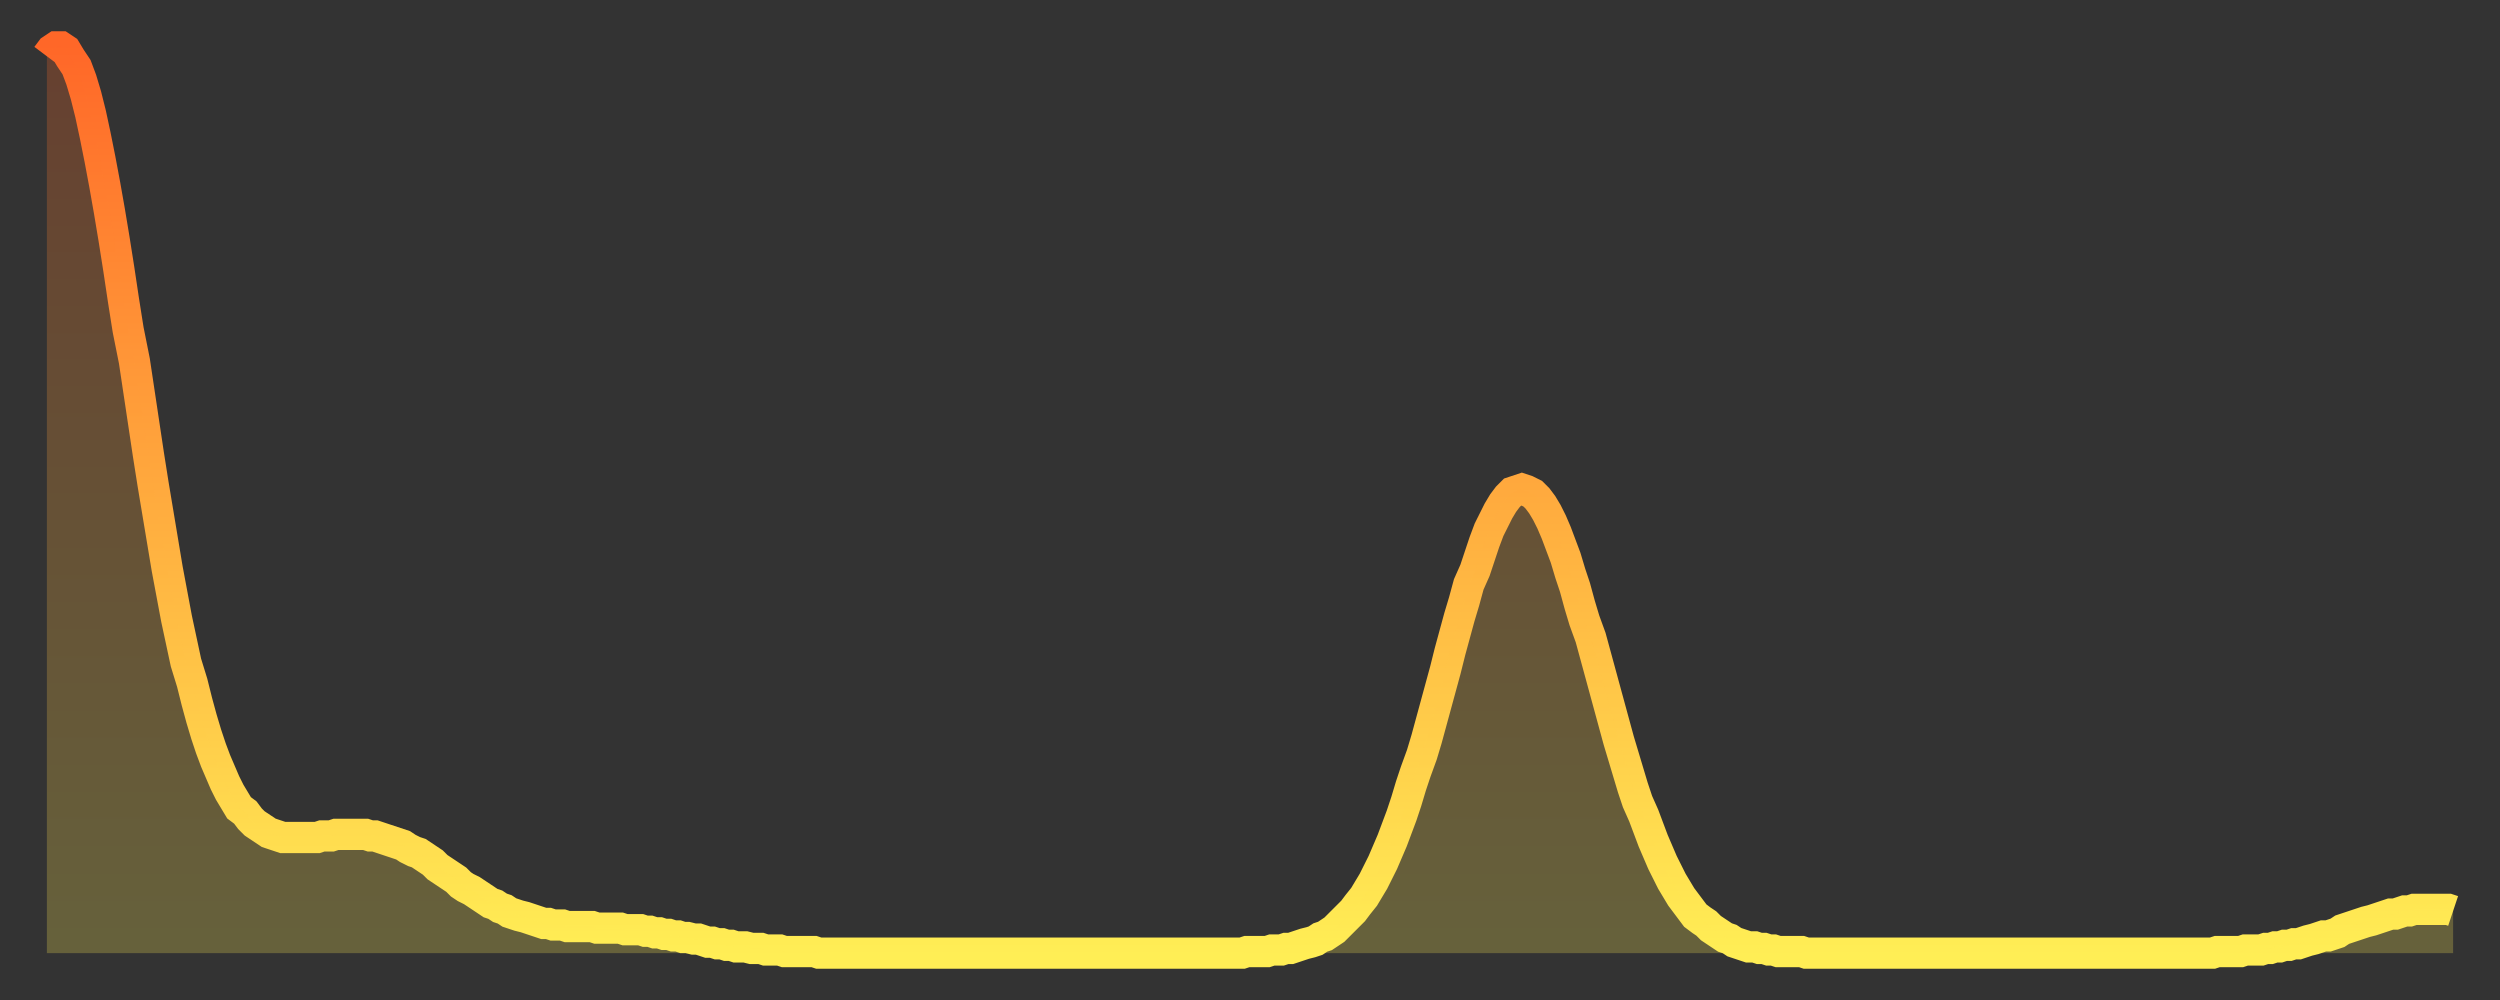
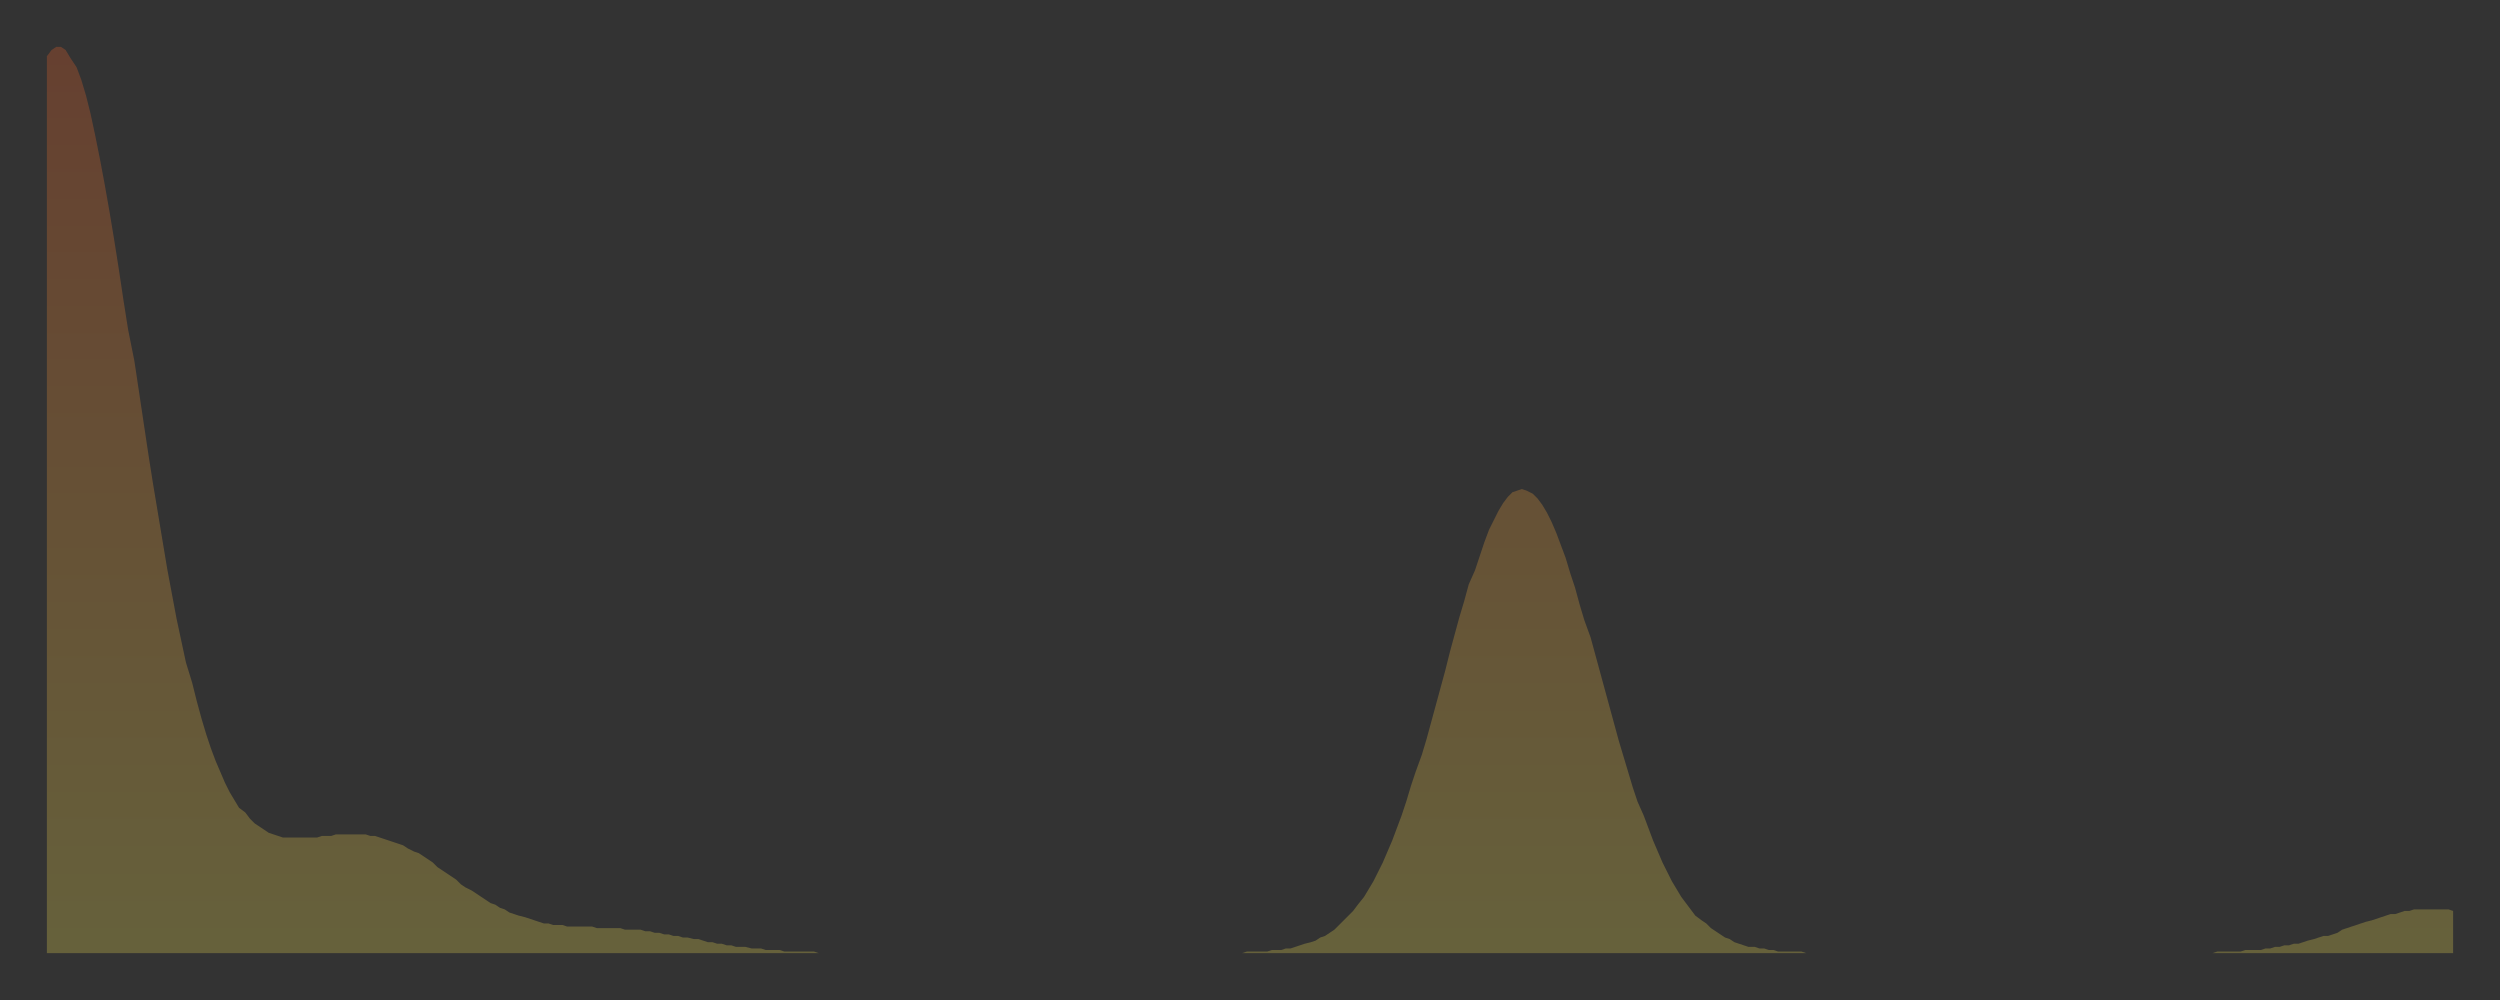
<svg xmlns="http://www.w3.org/2000/svg" baseProfile="full" height="64" version="1.1" width="160">
  <rect width="100%" height="100%" fill="#333333" stroke="none" />
  <defs>
    <linearGradient id="id874258" x1="0" x2="0" y1="0" y2="1">
      <stop offset="0%" stop-color="#ff6728" />
      <stop offset="50%" stop-color="#ffab3e" />
      <stop offset="100%" stop-color="#ffee55" />
    </linearGradient>
  </defs>
  <g transform="translate(3,3)">
    <g>
-       <path d="M 0.0 0.6 0.3 0.2 0.6 0.0 0.9 0.0 1.2 0.2 1.5 0.7 1.9 1.3 2.2 2.1 2.5 3.1 2.8 4.3 3.1 5.7 3.4 7.2 3.7 8.8 4.0 10.5 4.3 12.3 4.6 14.2 4.9 16.2 5.2 18.1 5.6 20.1 5.9 22.1 6.2 24.1 6.5 26.1 6.8 28.0 7.1 29.8 7.4 31.6 7.7 33.4 8.0 35.0 8.3 36.6 8.6 38.0 8.9 39.4 9.3 40.7 9.6 41.9 9.9 43.0 10.2 44.0 10.5 44.9 10.8 45.7 11.1 46.4 11.4 47.1 11.7 47.7 12.0 48.2 12.3 48.7 12.7 49.0 13.0 49.4 13.3 49.7 13.6 49.9 13.9 50.1 14.2 50.3 14.5 50.4 14.8 50.5 15.1 50.6 15.4 50.6 15.7 50.6 16.0 50.6 16.4 50.6 16.7 50.6 17.0 50.6 17.3 50.6 17.6 50.5 17.9 50.5 18.2 50.5 18.5 50.4 18.8 50.4 19.1 50.4 19.4 50.4 19.8 50.4 20.1 50.4 20.4 50.4 20.7 50.5 21.0 50.5 21.3 50.6 21.6 50.7 21.9 50.8 22.2 50.9 22.5 51.0 22.8 51.1 23.1 51.3 23.5 51.5 23.8 51.6 24.1 51.8 24.4 52.0 24.7 52.2 25.0 52.5 25.3 52.7 25.6 52.9 25.9 53.1 26.2 53.3 26.5 53.6 26.8 53.8 27.2 54.0 27.5 54.2 27.8 54.4 28.1 54.6 28.4 54.8 28.7 54.9 29.0 55.1 29.3 55.2 29.6 55.4 29.9 55.5 30.2 55.6 30.6 55.7 30.9 55.8 31.2 55.9 31.5 56.0 31.8 56.1 32.1 56.1 32.4 56.2 32.7 56.2 33.0 56.2 33.3 56.3 33.6 56.3 33.9 56.3 34.3 56.3 34.6 56.3 34.9 56.3 35.2 56.4 35.5 56.4 35.8 56.4 36.1 56.4 36.4 56.4 36.7 56.4 37.0 56.5 37.3 56.5 37.7 56.5 38.0 56.5 38.3 56.6 38.6 56.6 38.9 56.7 39.2 56.7 39.5 56.8 39.8 56.8 40.1 56.9 40.4 56.9 40.7 57.0 41.0 57.0 41.4 57.1 41.7 57.1 42.0 57.2 42.3 57.3 42.6 57.3 42.9 57.4 43.2 57.4 43.5 57.5 43.8 57.5 44.1 57.6 44.4 57.6 44.7 57.6 45.1 57.7 45.4 57.7 45.7 57.7 46.0 57.8 46.3 57.8 46.6 57.8 46.9 57.8 47.2 57.9 47.5 57.9 47.8 57.9 48.1 57.9 48.5 57.9 48.8 57.9 49.1 57.9 49.4 58.0 49.7 58.0 50.0 58.0 50.3 58.0 50.6 58.0 50.9 58.0 51.2 58.0 51.5 58.0 51.8 58.0 52.2 58.0 52.5 58.0 52.8 58.0 53.1 58.0 53.4 58.0 53.7 58.0 54.0 58.0 54.3 58.0 54.6 58.0 54.9 58.0 55.2 58.0 55.6 58.0 55.9 58.0 56.2 58.0 56.5 58.0 56.8 58.0 57.1 58.0 57.4 58.0 57.7 58.0 58.0 58.0 58.3 58.0 58.6 58.0 58.9 58.0 59.3 58.0 59.6 58.0 59.9 58.0 60.2 58.0 60.5 58.0 60.8 58.0 61.1 58.0 61.4 58.0 61.7 58.0 62.0 58.0 62.3 58.0 62.6 58.0 63.0 58.0 63.3 58.0 63.6 58.0 63.9 58.0 64.2 58.0 64.5 58.0 64.8 58.0 65.1 58.0 65.4 58.0 65.7 58.0 66.0 58.0 66.4 58.0 66.7 58.0 67.0 58.0 67.3 58.0 67.6 58.0 67.9 58.0 68.2 58.0 68.5 58.0 68.8 58.0 69.1 58.0 69.4 58.0 69.7 58.0 70.1 58.0 70.4 58.0 70.7 58.0 71.0 58.0 71.3 58.0 71.6 58.0 71.9 58.0 72.2 58.0 72.5 58.0 72.8 58.0 73.1 58.0 73.5 58.0 73.8 58.0 74.1 58.0 74.4 58.0 74.7 58.0 75.0 58.0 75.3 58.0 75.6 58.0 75.9 58.0 76.2 58.0 76.5 58.0 76.8 57.9 77.2 57.9 77.5 57.9 77.8 57.9 78.1 57.9 78.4 57.8 78.7 57.8 79.0 57.8 79.3 57.7 79.6 57.7 79.9 57.6 80.2 57.5 80.5 57.4 80.9 57.3 81.2 57.2 81.5 57.0 81.8 56.9 82.1 56.7 82.4 56.5 82.7 56.2 83.0 55.9 83.3 55.6 83.6 55.3 83.9 54.9 84.3 54.4 84.6 53.9 84.9 53.4 85.2 52.8 85.5 52.2 85.8 51.5 86.1 50.8 86.4 50.0 86.7 49.2 87.0 48.3 87.3 47.3 87.6 46.4 88.0 45.3 88.3 44.3 88.6 43.2 88.9 42.1 89.2 41.0 89.5 39.9 89.8 38.7 90.1 37.6 90.4 36.5 90.7 35.5 91.0 34.4 91.4 33.5 91.7 32.6 92.0 31.7 92.3 30.9 92.6 30.3 92.9 29.7 93.2 29.2 93.5 28.8 93.8 28.5 94.1 28.4 94.4 28.3 94.7 28.4 95.1 28.6 95.4 28.9 95.7 29.3 96.0 29.8 96.3 30.4 96.6 31.1 96.9 31.9 97.2 32.7 97.5 33.7 97.8 34.6 98.1 35.7 98.4 36.7 98.8 37.8 99.1 38.9 99.4 40.0 99.7 41.1 100.0 42.2 100.3 43.3 100.6 44.4 100.9 45.4 101.2 46.4 101.5 47.4 101.8 48.3 102.2 49.2 102.5 50.0 102.8 50.8 103.1 51.5 103.4 52.2 103.7 52.8 104.0 53.4 104.3 53.9 104.6 54.4 104.9 54.8 105.2 55.2 105.5 55.6 105.9 55.9 106.2 56.1 106.5 56.4 106.8 56.6 107.1 56.8 107.4 57.0 107.7 57.1 108.0 57.3 108.3 57.4 108.6 57.5 108.9 57.6 109.3 57.6 109.6 57.7 109.9 57.7 110.2 57.8 110.5 57.8 110.8 57.9 111.1 57.9 111.4 57.9 111.7 57.9 112.0 57.9 112.3 57.9 112.6 58.0 113.0 58.0 113.3 58.0 113.6 58.0 113.9 58.0 114.2 58.0 114.5 58.0 114.8 58.0 115.1 58.0 115.4 58.0 115.7 58.0 116.0 58.0 116.3 58.0 116.7 58.0 117.0 58.0 117.3 58.0 117.6 58.0 117.9 58.0 118.2 58.0 118.5 58.0 118.8 58.0 119.1 58.0 119.4 58.0 119.7 58.0 120.1 58.0 120.4 58.0 120.7 58.0 121.0 58.0 121.3 58.0 121.6 58.0 121.9 58.0 122.2 58.0 122.5 58.0 122.8 58.0 123.1 58.0 123.4 58.0 123.8 58.0 124.1 58.0 124.4 58.0 124.7 58.0 125.0 58.0 125.3 58.0 125.6 58.0 125.9 58.0 126.2 58.0 126.5 58.0 126.8 58.0 127.2 58.0 127.5 58.0 127.8 58.0 128.1 58.0 128.4 58.0 128.7 58.0 129.0 58.0 129.3 58.0 129.6 58.0 129.9 58.0 130.2 58.0 130.5 58.0 130.9 58.0 131.2 58.0 131.5 58.0 131.8 58.0 132.1 58.0 132.4 58.0 132.7 58.0 133.0 58.0 133.3 58.0 133.6 58.0 133.9 58.0 134.2 58.0 134.6 58.0 134.9 58.0 135.2 58.0 135.5 58.0 135.8 58.0 136.1 58.0 136.4 58.0 136.7 58.0 137.0 58.0 137.3 58.0 137.6 58.0 138.0 58.0 138.3 58.0 138.6 58.0 138.9 57.9 139.2 57.9 139.5 57.9 139.8 57.9 140.1 57.9 140.4 57.9 140.7 57.8 141.0 57.8 141.3 57.8 141.7 57.8 142.0 57.7 142.3 57.7 142.6 57.6 142.9 57.6 143.2 57.5 143.5 57.5 143.8 57.4 144.1 57.4 144.4 57.3 144.7 57.2 145.1 57.1 145.4 57.0 145.7 56.9 146.0 56.9 146.3 56.8 146.6 56.7 146.9 56.5 147.2 56.4 147.5 56.3 147.8 56.2 148.1 56.1 148.4 56.0 148.8 55.9 149.1 55.8 149.4 55.7 149.7 55.6 150.0 55.5 150.3 55.5 150.6 55.4 150.9 55.3 151.2 55.3 151.5 55.2 151.8 55.2 152.1 55.2 152.5 55.2 152.8 55.2 153.1 55.2 153.4 55.2 153.7 55.2 154.0 55.3" fill="none" id="graph-curve" opacity="1" stroke="url(#id874258)" stroke-width="2" />
      <path d="M 0 58 L 0.0 0.6 0.3 0.2 0.6 0.0 0.9 0.0 1.2 0.2 1.5 0.7 1.9 1.3 2.2 2.1 2.5 3.1 2.8 4.3 3.1 5.7 3.4 7.2 3.7 8.8 4.0 10.5 4.3 12.3 4.6 14.2 4.9 16.2 5.2 18.1 5.6 20.1 5.9 22.1 6.2 24.1 6.5 26.1 6.8 28.0 7.1 29.8 7.4 31.6 7.7 33.4 8.0 35.0 8.3 36.6 8.6 38.0 8.9 39.4 9.3 40.7 9.6 41.9 9.9 43.0 10.2 44.0 10.5 44.9 10.8 45.7 11.1 46.4 11.4 47.1 11.7 47.7 12.0 48.2 12.3 48.7 12.7 49.0 13.0 49.4 13.3 49.7 13.6 49.9 13.9 50.1 14.2 50.3 14.5 50.4 14.8 50.5 15.1 50.6 15.4 50.6 15.7 50.6 16.0 50.6 16.4 50.6 16.7 50.6 17.0 50.6 17.3 50.6 17.6 50.5 17.9 50.5 18.2 50.5 18.5 50.4 18.8 50.4 19.1 50.4 19.4 50.4 19.8 50.4 20.1 50.4 20.4 50.4 20.7 50.5 21.0 50.5 21.3 50.6 21.6 50.7 21.9 50.8 22.2 50.9 22.5 51.0 22.8 51.1 23.1 51.3 23.5 51.5 23.8 51.6 24.1 51.8 24.4 52.0 24.7 52.2 25.0 52.5 25.3 52.7 25.6 52.9 25.9 53.1 26.2 53.3 26.5 53.6 26.8 53.8 27.2 54.0 27.5 54.2 27.8 54.4 28.1 54.6 28.4 54.8 28.7 54.9 29.0 55.1 29.3 55.2 29.6 55.4 29.9 55.5 30.2 55.6 30.6 55.7 30.9 55.8 31.2 55.9 31.5 56.0 31.8 56.1 32.1 56.1 32.4 56.2 32.7 56.2 33.0 56.2 33.3 56.3 33.6 56.3 33.9 56.3 34.3 56.3 34.6 56.3 34.9 56.3 35.2 56.4 35.5 56.4 35.8 56.4 36.1 56.4 36.4 56.4 36.7 56.4 37.0 56.5 37.3 56.5 37.7 56.5 38.0 56.5 38.3 56.6 38.6 56.6 38.9 56.7 39.2 56.7 39.5 56.8 39.8 56.8 40.1 56.9 40.4 56.9 40.7 57.0 41.0 57.0 41.4 57.1 41.7 57.1 42.0 57.2 42.3 57.3 42.6 57.3 42.9 57.4 43.2 57.4 43.5 57.5 43.8 57.5 44.1 57.6 44.4 57.6 44.7 57.6 45.1 57.7 45.4 57.7 45.7 57.7 46.0 57.8 46.3 57.8 46.6 57.8 46.9 57.8 47.2 57.9 47.5 57.9 47.8 57.9 48.1 57.9 48.5 57.9 48.8 57.9 49.1 57.9 49.4 58.0 49.7 58.0 50.0 58.0 50.3 58.0 50.6 58.0 50.9 58.0 51.2 58.0 51.5 58.0 51.8 58.0 52.2 58.0 52.5 58.0 52.8 58.0 53.1 58.0 53.4 58.0 53.7 58.0 54.0 58.0 54.3 58.0 54.6 58.0 54.9 58.0 55.2 58.0 55.6 58.0 55.9 58.0 56.2 58.0 56.5 58.0 56.8 58.0 57.1 58.0 57.4 58.0 57.7 58.0 58.0 58.0 58.3 58.0 58.6 58.0 58.9 58.0 59.3 58.0 59.6 58.0 59.9 58.0 60.2 58.0 60.5 58.0 60.8 58.0 61.1 58.0 61.4 58.0 61.7 58.0 62.0 58.0 62.3 58.0 62.6 58.0 63.0 58.0 63.3 58.0 63.6 58.0 63.9 58.0 64.2 58.0 64.5 58.0 64.8 58.0 65.1 58.0 65.4 58.0 65.7 58.0 66.0 58.0 66.4 58.0 66.7 58.0 67.0 58.0 67.3 58.0 67.6 58.0 67.9 58.0 68.2 58.0 68.5 58.0 68.8 58.0 69.1 58.0 69.4 58.0 69.7 58.0 70.1 58.0 70.4 58.0 70.7 58.0 71.0 58.0 71.3 58.0 71.6 58.0 71.9 58.0 72.2 58.0 72.5 58.0 72.8 58.0 73.1 58.0 73.5 58.0 73.8 58.0 74.1 58.0 74.4 58.0 74.7 58.0 75.0 58.0 75.3 58.0 75.6 58.0 75.9 58.0 76.2 58.0 76.5 58.0 76.8 57.9 77.2 57.9 77.5 57.9 77.8 57.9 78.1 57.9 78.4 57.8 78.7 57.8 79.0 57.8 79.3 57.7 79.6 57.7 79.9 57.6 80.2 57.5 80.5 57.4 80.9 57.3 81.2 57.2 81.5 57.0 81.8 56.9 82.1 56.7 82.4 56.5 82.7 56.2 83.0 55.9 83.3 55.6 83.6 55.3 83.9 54.9 84.3 54.4 84.6 53.9 84.9 53.4 85.2 52.8 85.5 52.2 85.8 51.5 86.1 50.8 86.4 50.0 86.7 49.2 87.0 48.3 87.3 47.3 87.6 46.4 88.0 45.3 88.3 44.3 88.6 43.2 88.9 42.1 89.2 41.0 89.5 39.9 89.8 38.7 90.1 37.6 90.4 36.5 90.7 35.5 91.0 34.4 91.4 33.5 91.7 32.6 92.0 31.7 92.3 30.9 92.6 30.3 92.9 29.7 93.2 29.2 93.5 28.8 93.8 28.5 94.1 28.4 94.4 28.3 94.7 28.4 95.1 28.6 95.4 28.9 95.7 29.3 96.0 29.8 96.3 30.4 96.6 31.1 96.9 31.9 97.2 32.7 97.5 33.7 97.8 34.6 98.1 35.7 98.4 36.7 98.8 37.8 99.1 38.9 99.4 40.0 99.7 41.1 100.0 42.2 100.3 43.3 100.6 44.4 100.9 45.4 101.2 46.4 101.5 47.4 101.8 48.3 102.2 49.2 102.5 50.0 102.8 50.8 103.1 51.5 103.4 52.2 103.7 52.8 104.0 53.4 104.3 53.9 104.6 54.4 104.9 54.8 105.2 55.2 105.5 55.6 105.9 55.9 106.2 56.1 106.5 56.4 106.8 56.6 107.1 56.8 107.4 57.0 107.7 57.1 108.0 57.3 108.3 57.4 108.6 57.5 108.9 57.6 109.3 57.6 109.6 57.7 109.9 57.7 110.2 57.8 110.5 57.8 110.8 57.9 111.1 57.9 111.4 57.9 111.7 57.9 112.0 57.9 112.3 57.9 112.6 58.0 113.0 58.0 113.3 58.0 113.6 58.0 113.9 58.0 114.2 58.0 114.5 58.0 114.8 58.0 115.1 58.0 115.4 58.0 115.7 58.0 116.0 58.0 116.3 58.0 116.7 58.0 117.0 58.0 117.3 58.0 117.6 58.0 117.9 58.0 118.2 58.0 118.5 58.0 118.8 58.0 119.1 58.0 119.4 58.0 119.7 58.0 120.1 58.0 120.4 58.0 120.7 58.0 121.0 58.0 121.3 58.0 121.6 58.0 121.9 58.0 122.2 58.0 122.5 58.0 122.8 58.0 123.1 58.0 123.4 58.0 123.8 58.0 124.1 58.0 124.4 58.0 124.7 58.0 125.0 58.0 125.3 58.0 125.6 58.0 125.9 58.0 126.2 58.0 126.5 58.0 126.8 58.0 127.2 58.0 127.5 58.0 127.8 58.0 128.1 58.0 128.4 58.0 128.7 58.0 129.0 58.0 129.3 58.0 129.6 58.0 129.9 58.0 130.2 58.0 130.5 58.0 130.9 58.0 131.2 58.0 131.5 58.0 131.8 58.0 132.1 58.0 132.4 58.0 132.7 58.0 133.0 58.0 133.3 58.0 133.6 58.0 133.9 58.0 134.2 58.0 134.6 58.0 134.9 58.0 135.2 58.0 135.5 58.0 135.8 58.0 136.1 58.0 136.4 58.0 136.7 58.0 137.0 58.0 137.3 58.0 137.6 58.0 138.0 58.0 138.3 58.0 138.6 58.0 138.9 57.9 139.2 57.9 139.5 57.9 139.8 57.9 140.1 57.9 140.4 57.9 140.7 57.8 141.0 57.8 141.3 57.8 141.7 57.8 142.0 57.7 142.3 57.7 142.6 57.6 142.9 57.6 143.2 57.5 143.5 57.5 143.8 57.4 144.1 57.4 144.4 57.3 144.7 57.2 145.1 57.1 145.4 57.0 145.7 56.9 146.0 56.9 146.3 56.8 146.6 56.7 146.9 56.5 147.2 56.4 147.5 56.3 147.8 56.2 148.1 56.1 148.4 56.0 148.8 55.9 149.1 55.8 149.4 55.7 149.7 55.6 150.0 55.5 150.3 55.5 150.6 55.4 150.9 55.3 151.2 55.3 151.5 55.2 151.8 55.2 152.1 55.2 152.5 55.2 152.8 55.2 153.1 55.2 153.4 55.2 153.7 55.2 154.0 55.3 154 58" fill="url(#id874258)" fill-opacity=".25" id="graph-shadow" />
    </g>
  </g>
</svg>